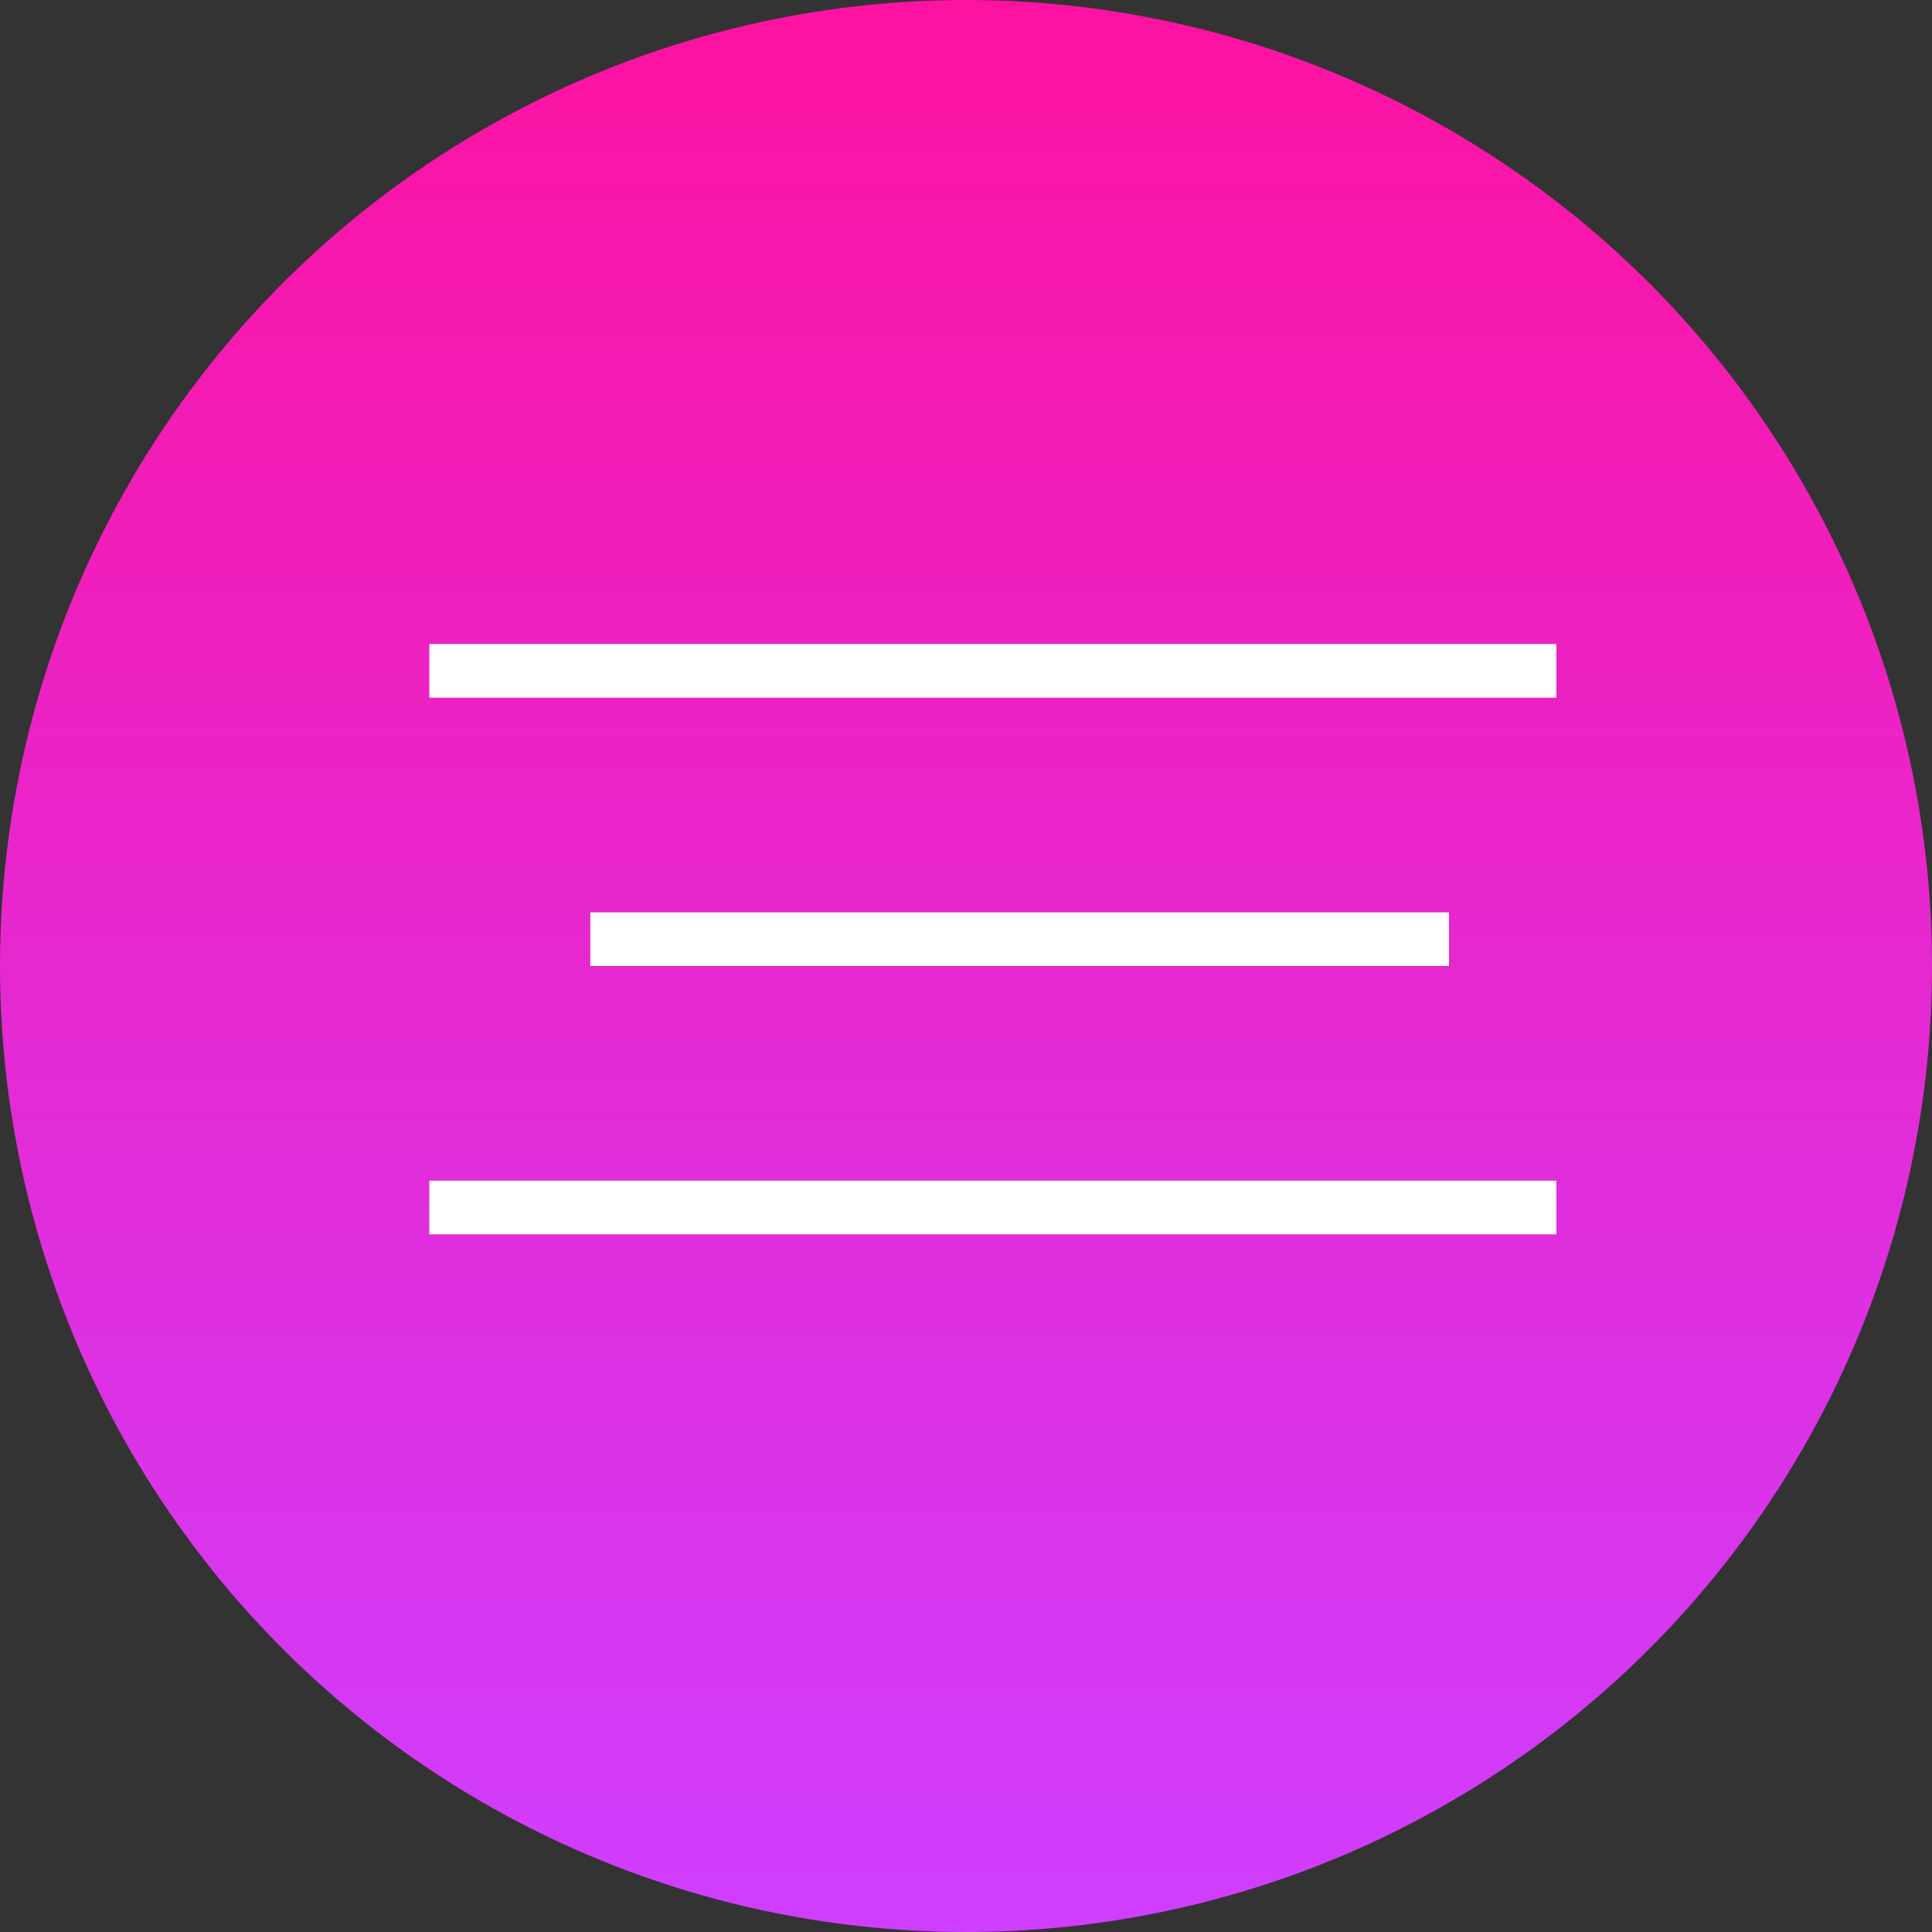
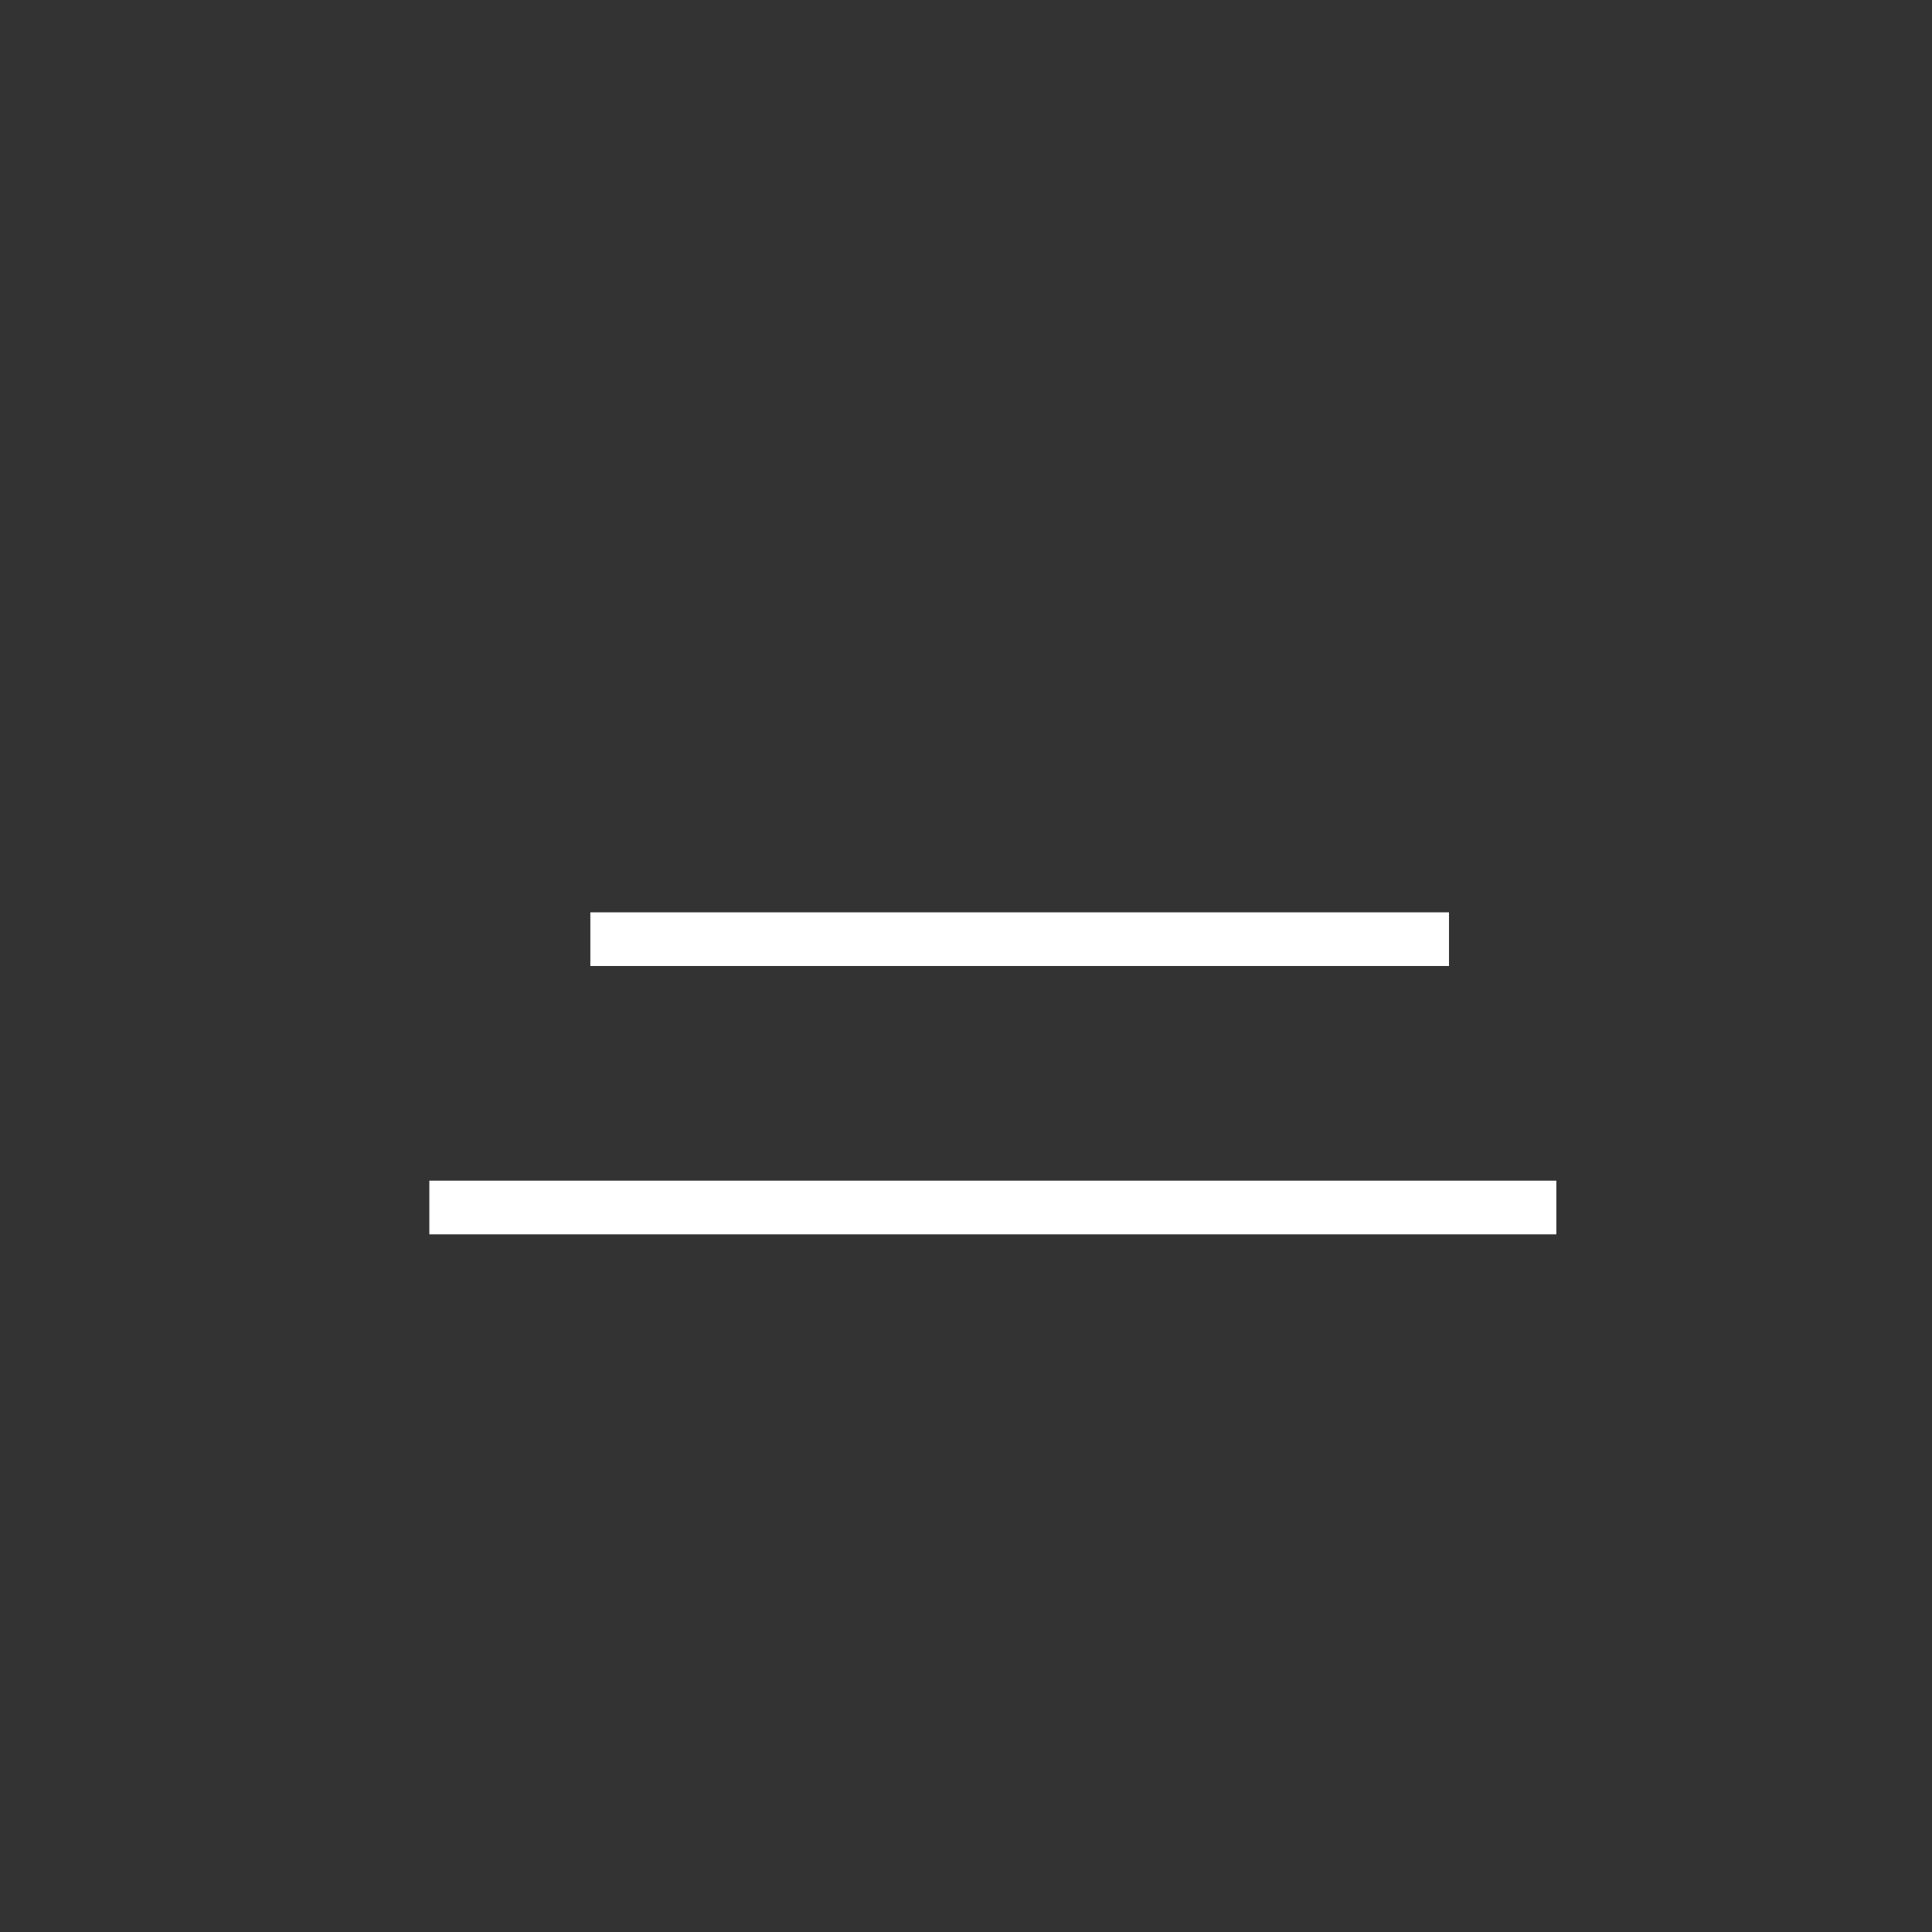
<svg xmlns="http://www.w3.org/2000/svg" width="36" height="36" viewBox="0 0 36 36" fill="none">
  <rect x="0" y="0" width="36" height="36" fill="#333333" stroke="none" />
-   <circle cx="18" cy="18" r="18" fill="url(#paint0_linear_1528_12)" />
-   <line x1="8" y1="12.5" x2="29" y2="12.5" stroke="white" />
  <line x1="11" y1="17.5" x2="27" y2="17.5" stroke="white" />
  <line x1="8" y1="22.5" x2="29" y2="22.5" stroke="white" />
  <defs>
    <linearGradient id="paint0_linear_1528_12" x1="14.854" y1="36" x2="14.854" y2="-4.15891e-06" gradientUnits="userSpaceOnUse">
      <stop stop-color="#CF3EFF" />
      <stop offset="1" stop-color="#FD12A1" />
    </linearGradient>
  </defs>
</svg>